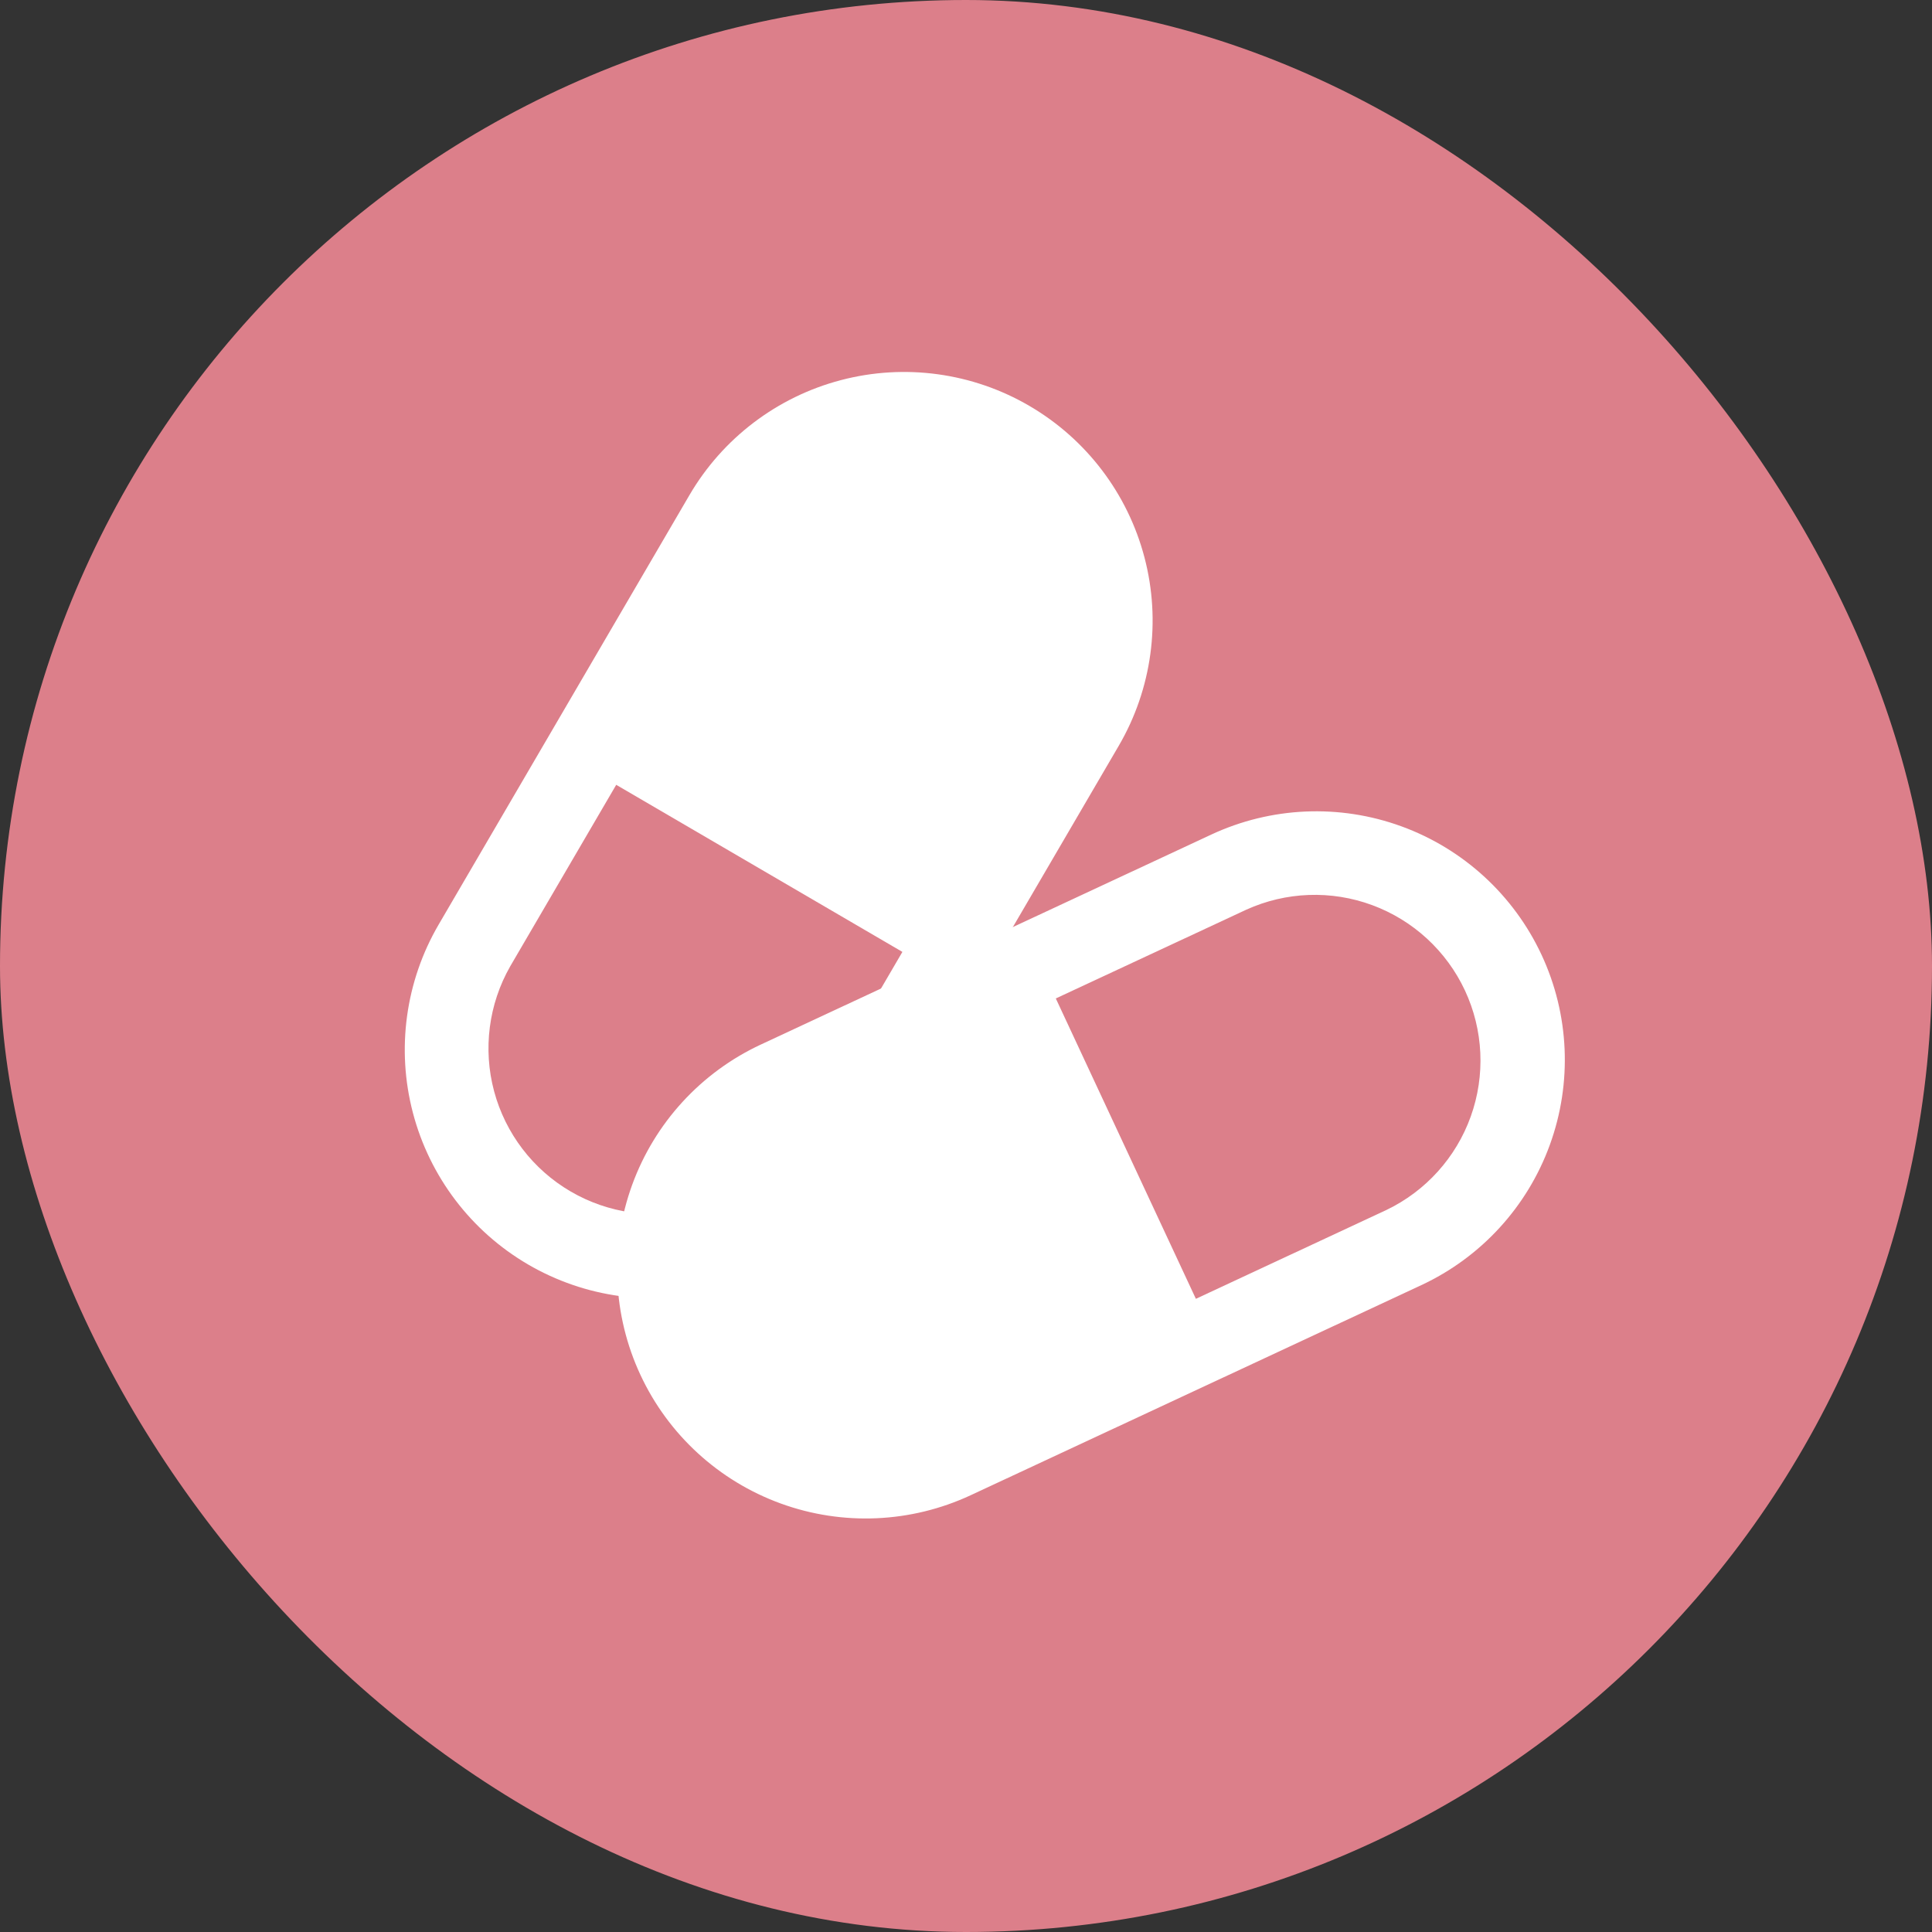
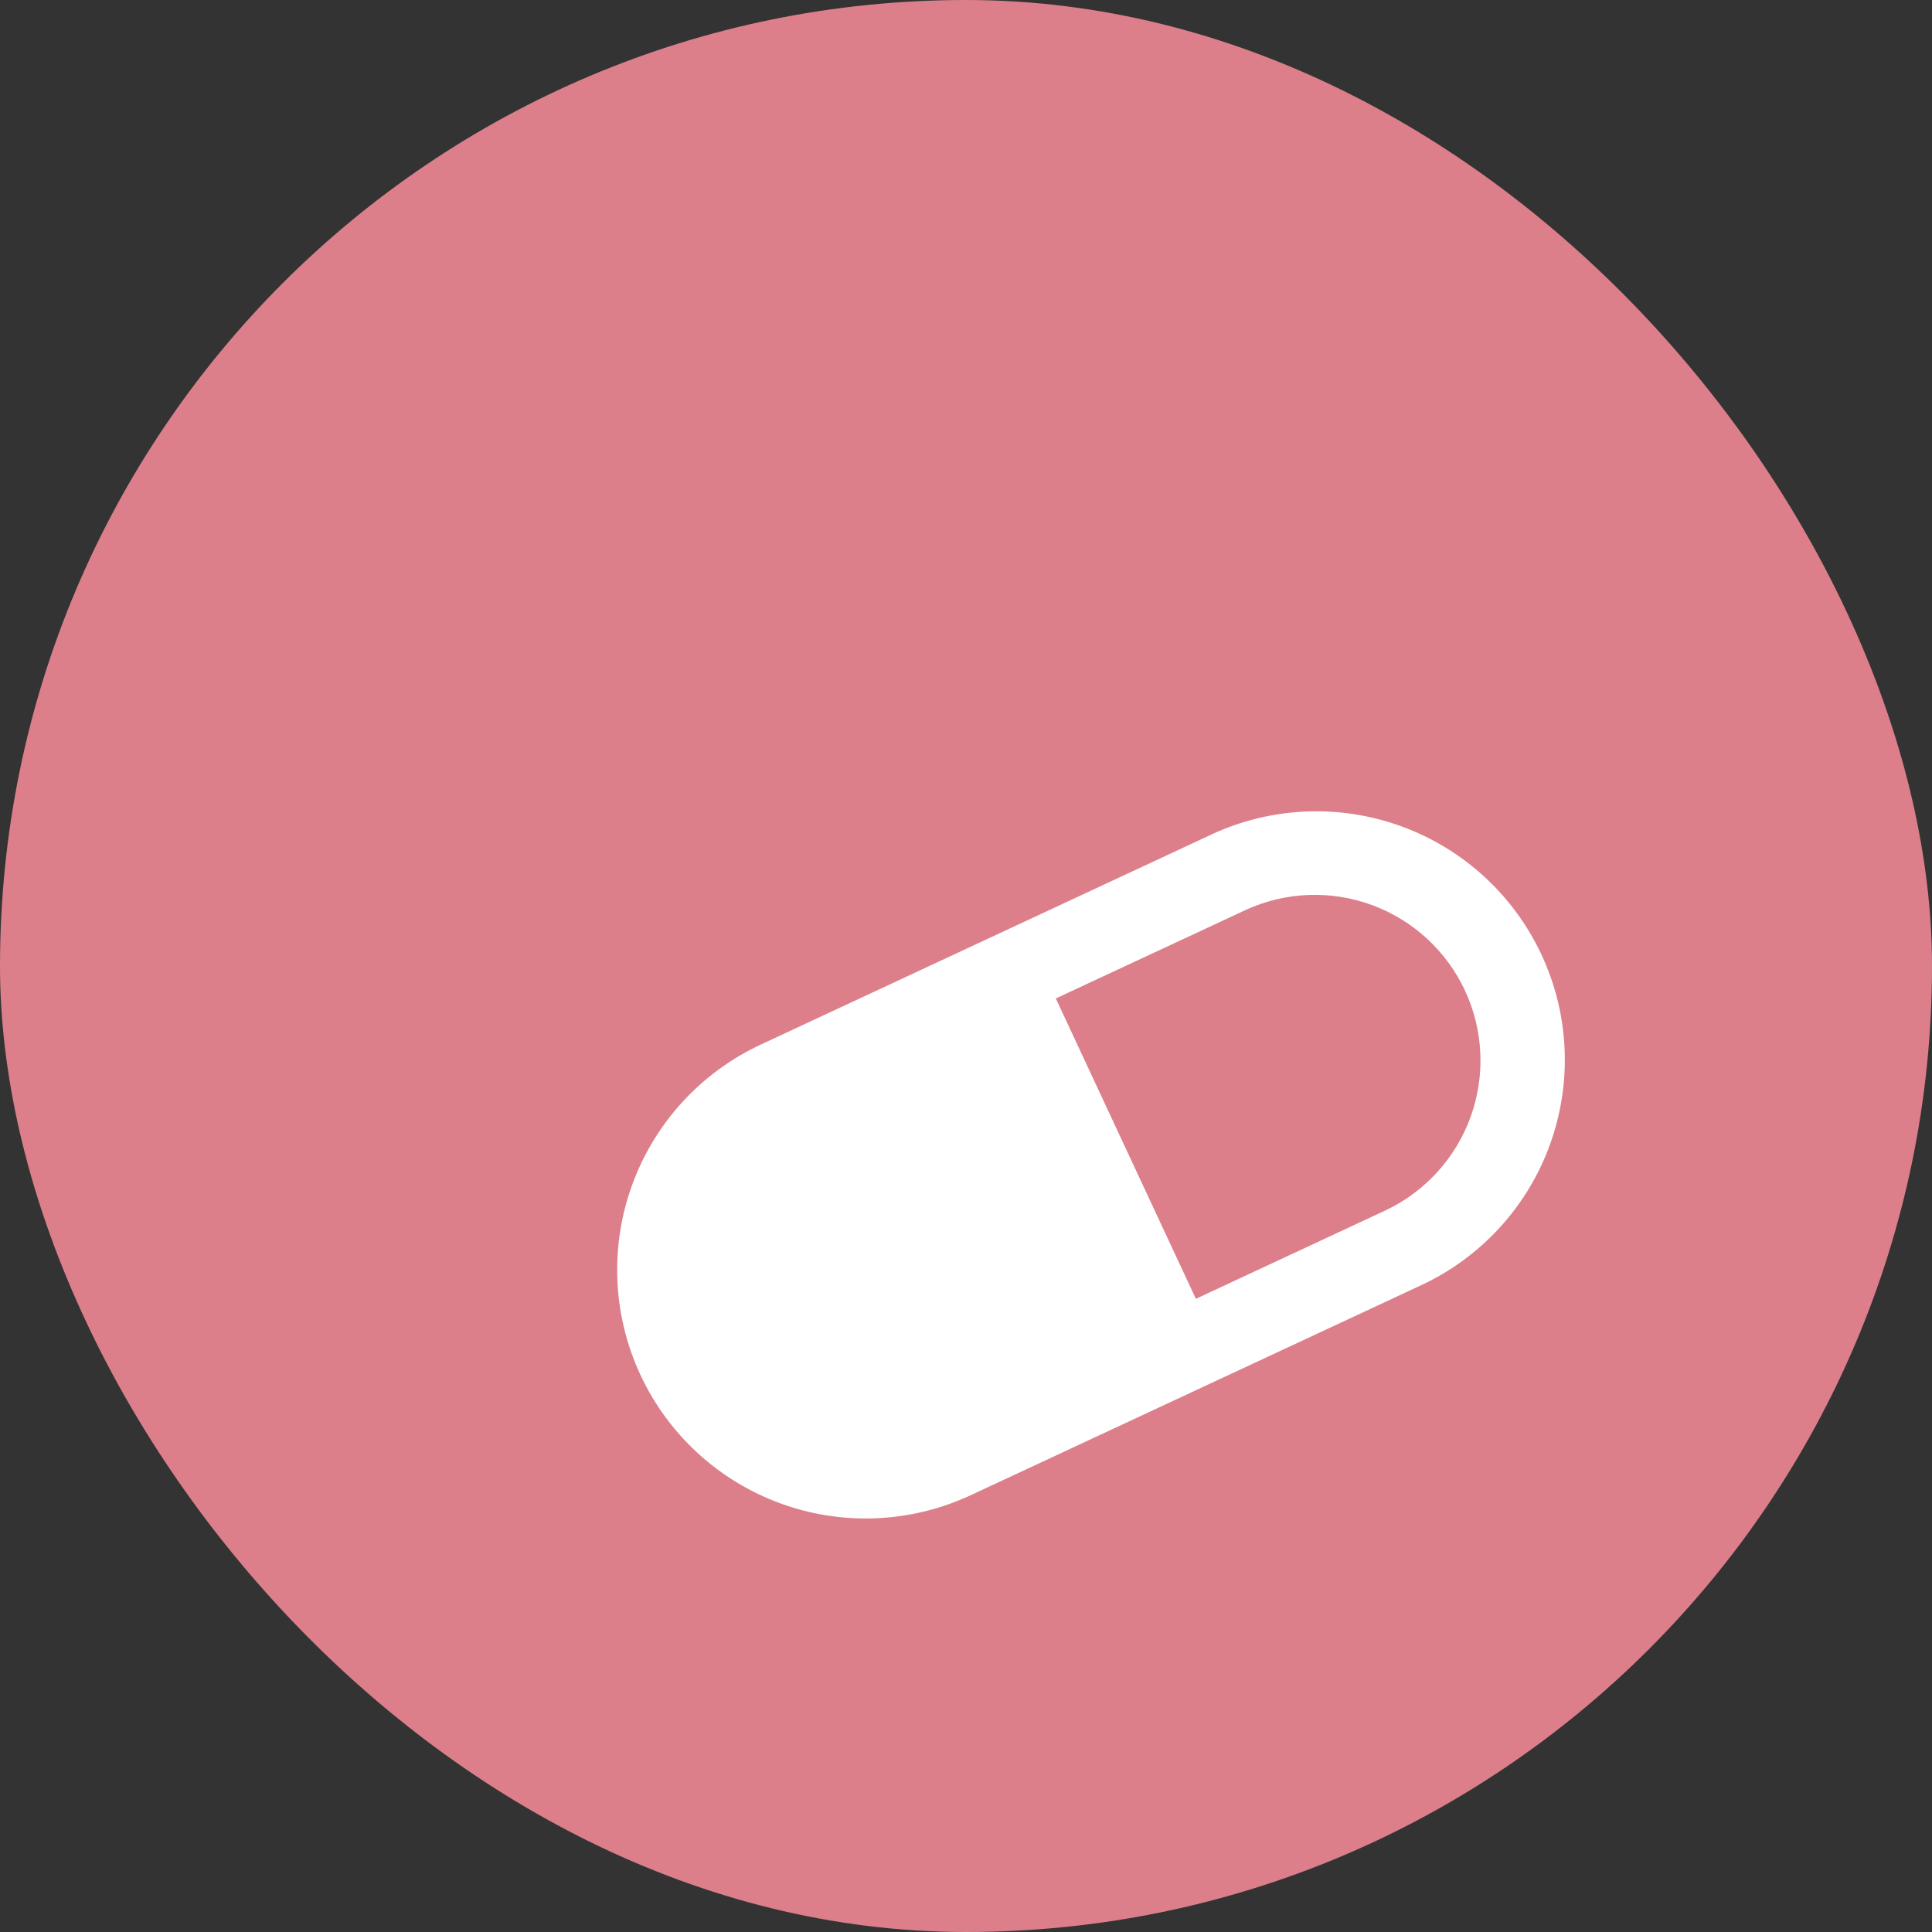
<svg xmlns="http://www.w3.org/2000/svg" width="64" height="64" viewBox="0 0 64 64" fill="none">
  <rect x="0" y="0" width="64" height="64" fill="#333333" stroke="none" />
  <rect width="64" height="64" rx="32" fill="#DC7F8A" />
  <path fill-rule="evenodd" clip-rule="evenodd" d="M47.083 42.572C49.062 41.649 50.594 39.978 51.34 37.926C52.087 35.874 51.989 33.609 51.066 31.63C50.143 29.651 48.472 28.119 46.42 27.372C44.368 26.625 42.103 26.724 40.124 27.647L25.199 34.604C23.22 35.527 21.688 37.198 20.941 39.25C20.194 41.303 20.293 43.567 21.216 45.547C22.138 47.526 23.81 49.058 25.862 49.805C27.914 50.552 30.179 50.453 32.158 49.53L47.083 42.572ZM39.615 43.025L45.923 40.084C47.228 39.459 48.233 38.345 48.721 36.984C49.209 35.622 49.14 34.123 48.529 32.812C47.917 31.502 46.813 30.485 45.457 29.984C44.1 29.482 42.6 29.537 41.284 30.135L34.975 33.075L39.615 43.025Z" fill="white" />
-   <path fill-rule="evenodd" clip-rule="evenodd" d="M14.533 30.624C13.431 32.509 13.124 34.755 13.679 36.867C14.234 38.979 15.605 40.785 17.491 41.886C19.376 42.987 21.622 43.294 23.734 42.739C25.846 42.185 27.652 40.814 28.753 38.928L37.058 24.709C38.159 22.823 38.467 20.577 37.912 18.465C37.357 16.352 35.986 14.547 34.1 13.446C32.214 12.344 29.968 12.037 27.856 12.592C25.744 13.147 23.938 14.518 22.837 16.404L14.533 30.624ZM20.413 25.998L16.903 32.008C16.186 33.264 15.994 34.753 16.368 36.15C16.743 37.547 17.654 38.74 18.903 39.469C20.152 40.198 21.638 40.405 23.039 40.044C24.439 39.684 25.641 38.785 26.383 37.543L29.893 31.533L20.413 25.998Z" fill="white" />
</svg>